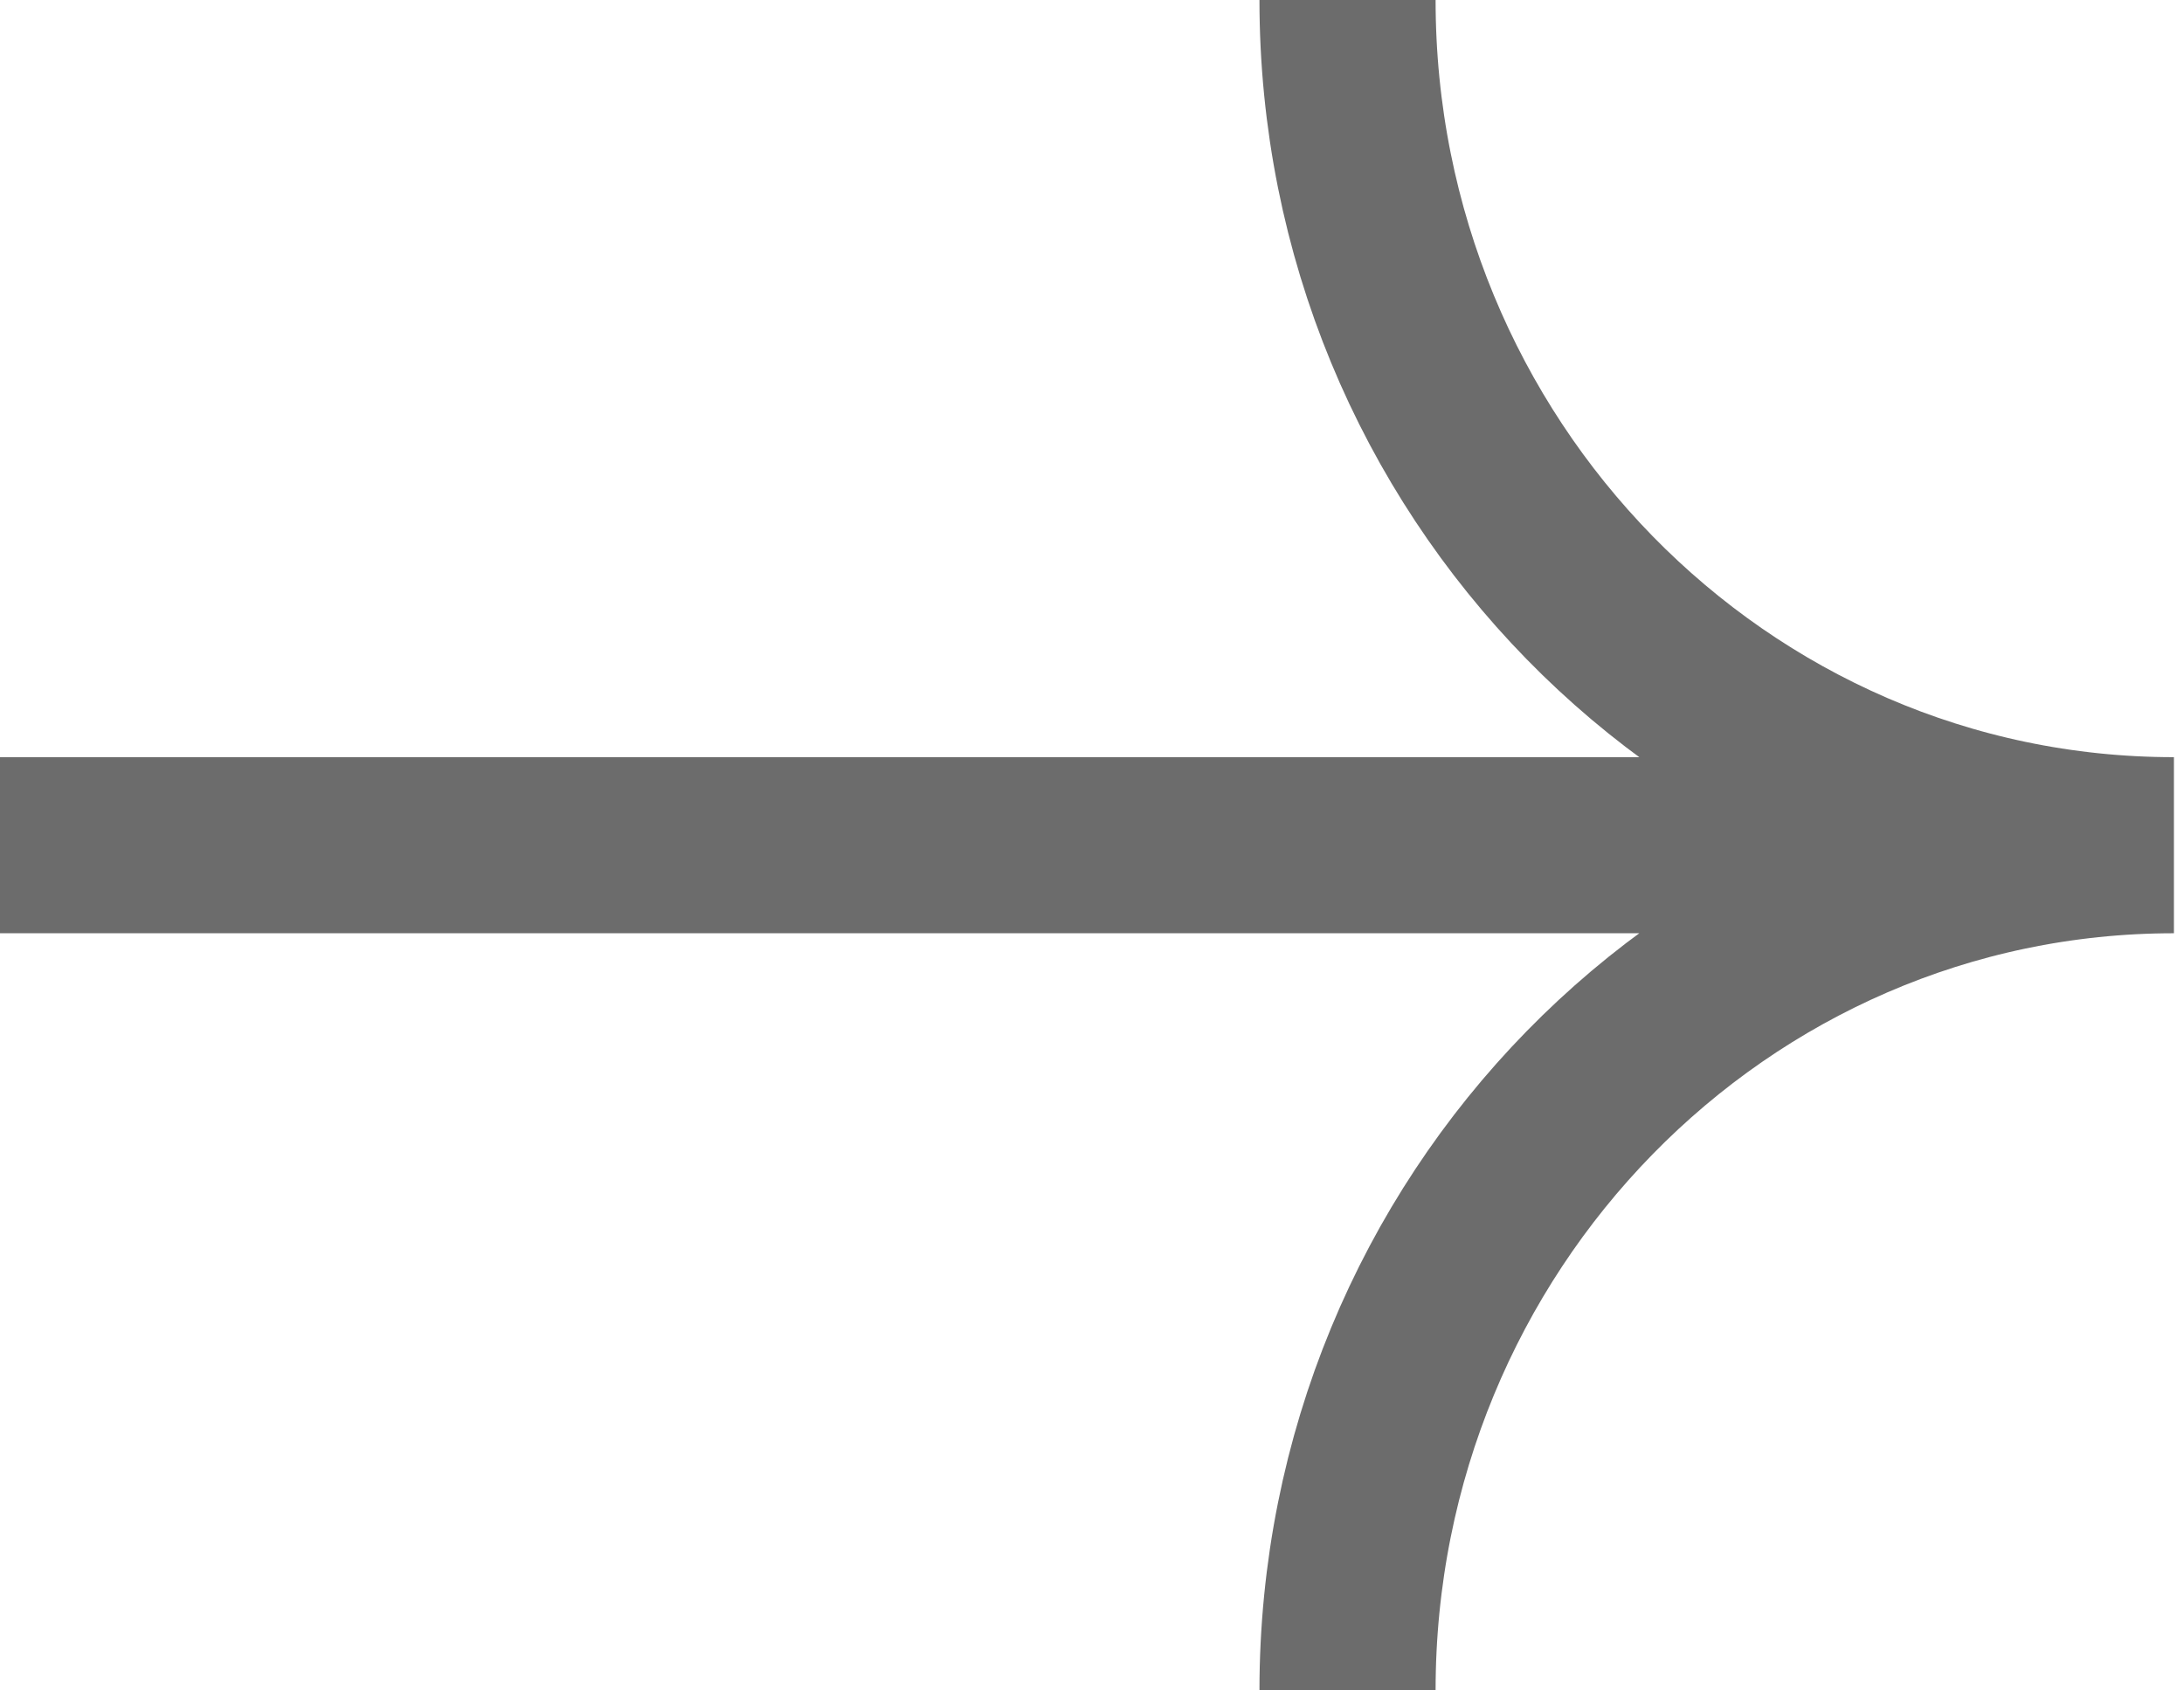
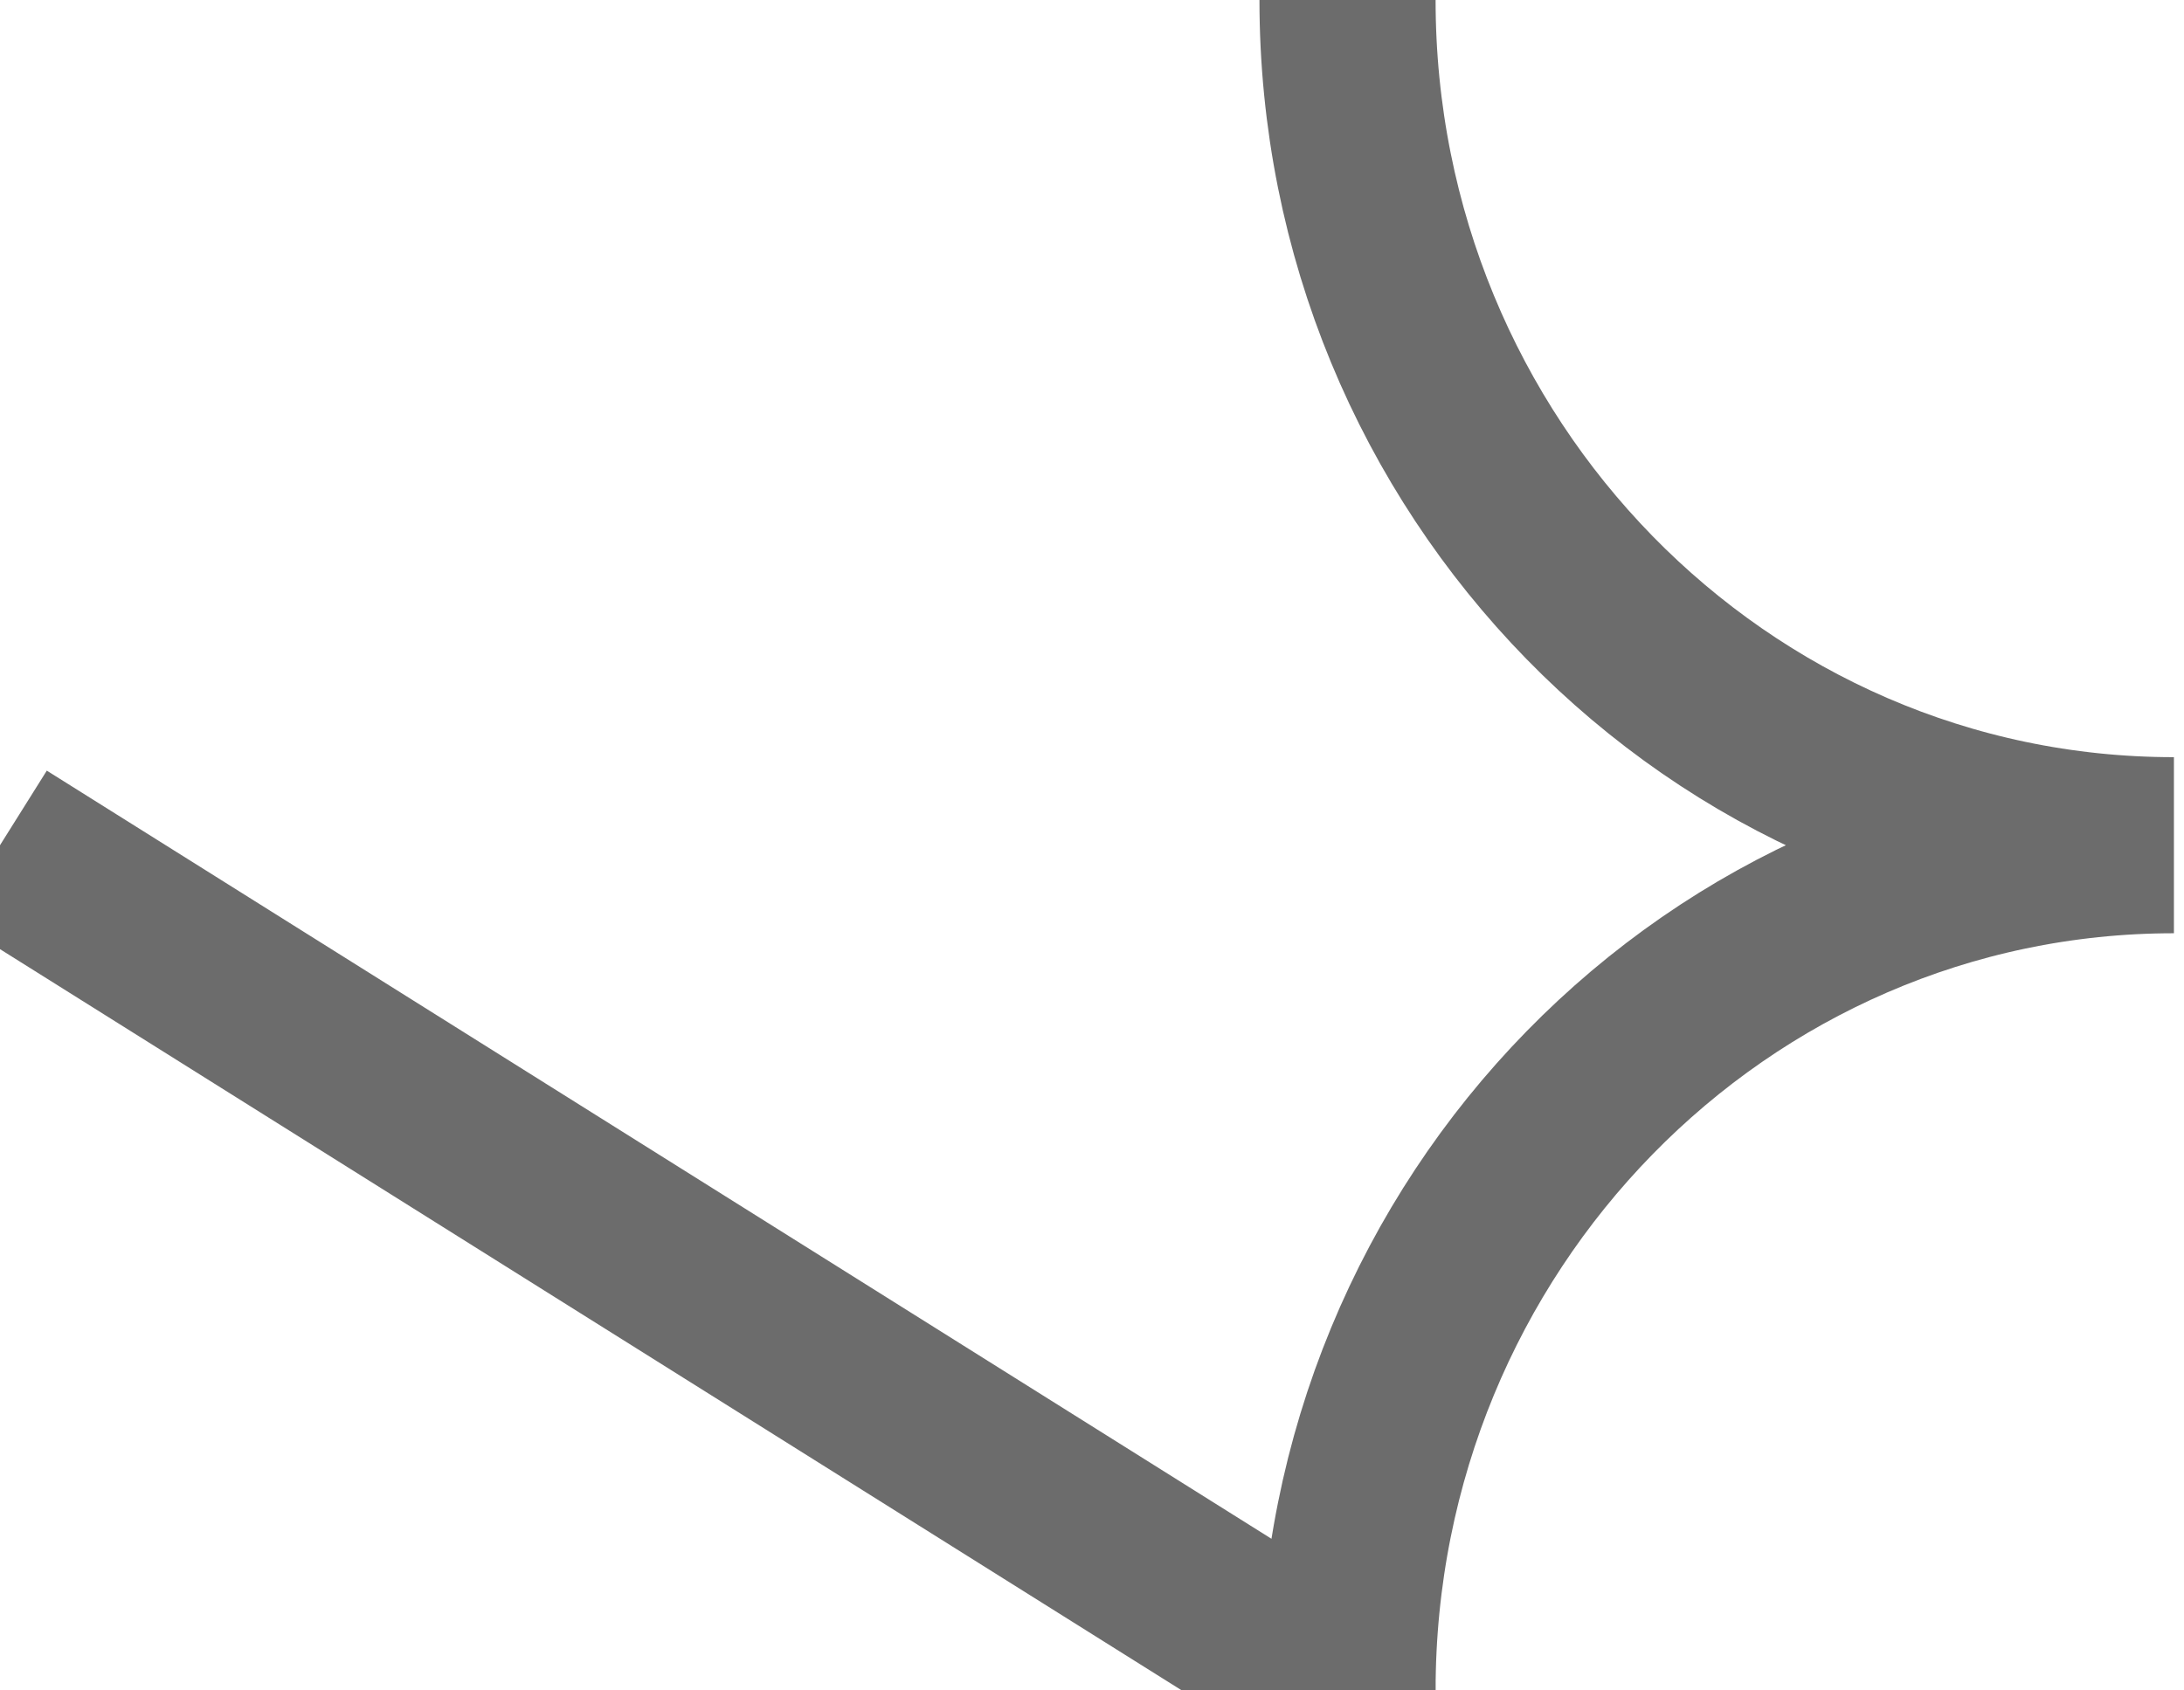
<svg xmlns="http://www.w3.org/2000/svg" width="31" height="24" viewBox="0 0 31 24" fill="none">
-   <path d="M19.127 0C19.127 6.627 24.379 12 30.857 12C24.379 12 19.127 17.373 19.127 24M30.602 12L0 12" stroke="#6C6C6C" stroke-width="2.5" />
+   <path d="M19.127 0C19.127 6.627 24.379 12 30.857 12C24.379 12 19.127 17.373 19.127 24L0 12" stroke="#6C6C6C" stroke-width="2.5" />
</svg>